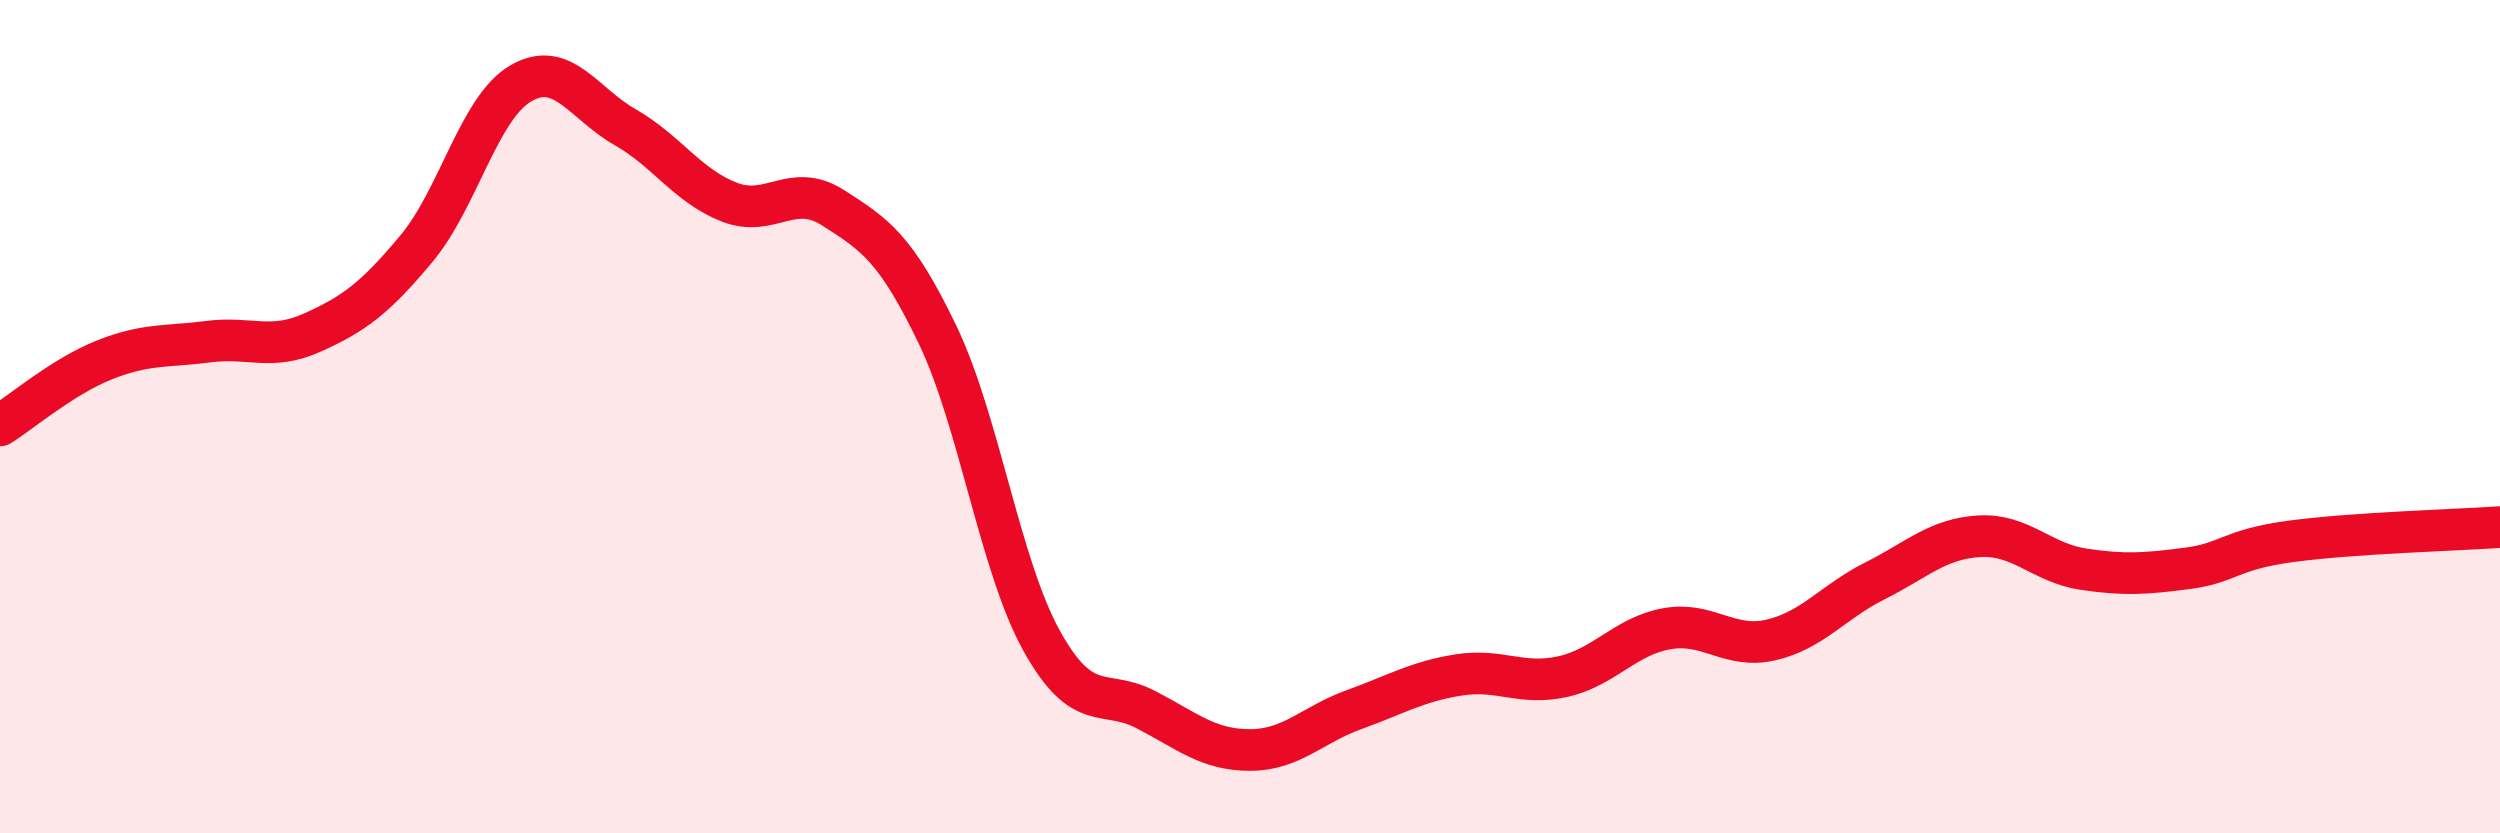
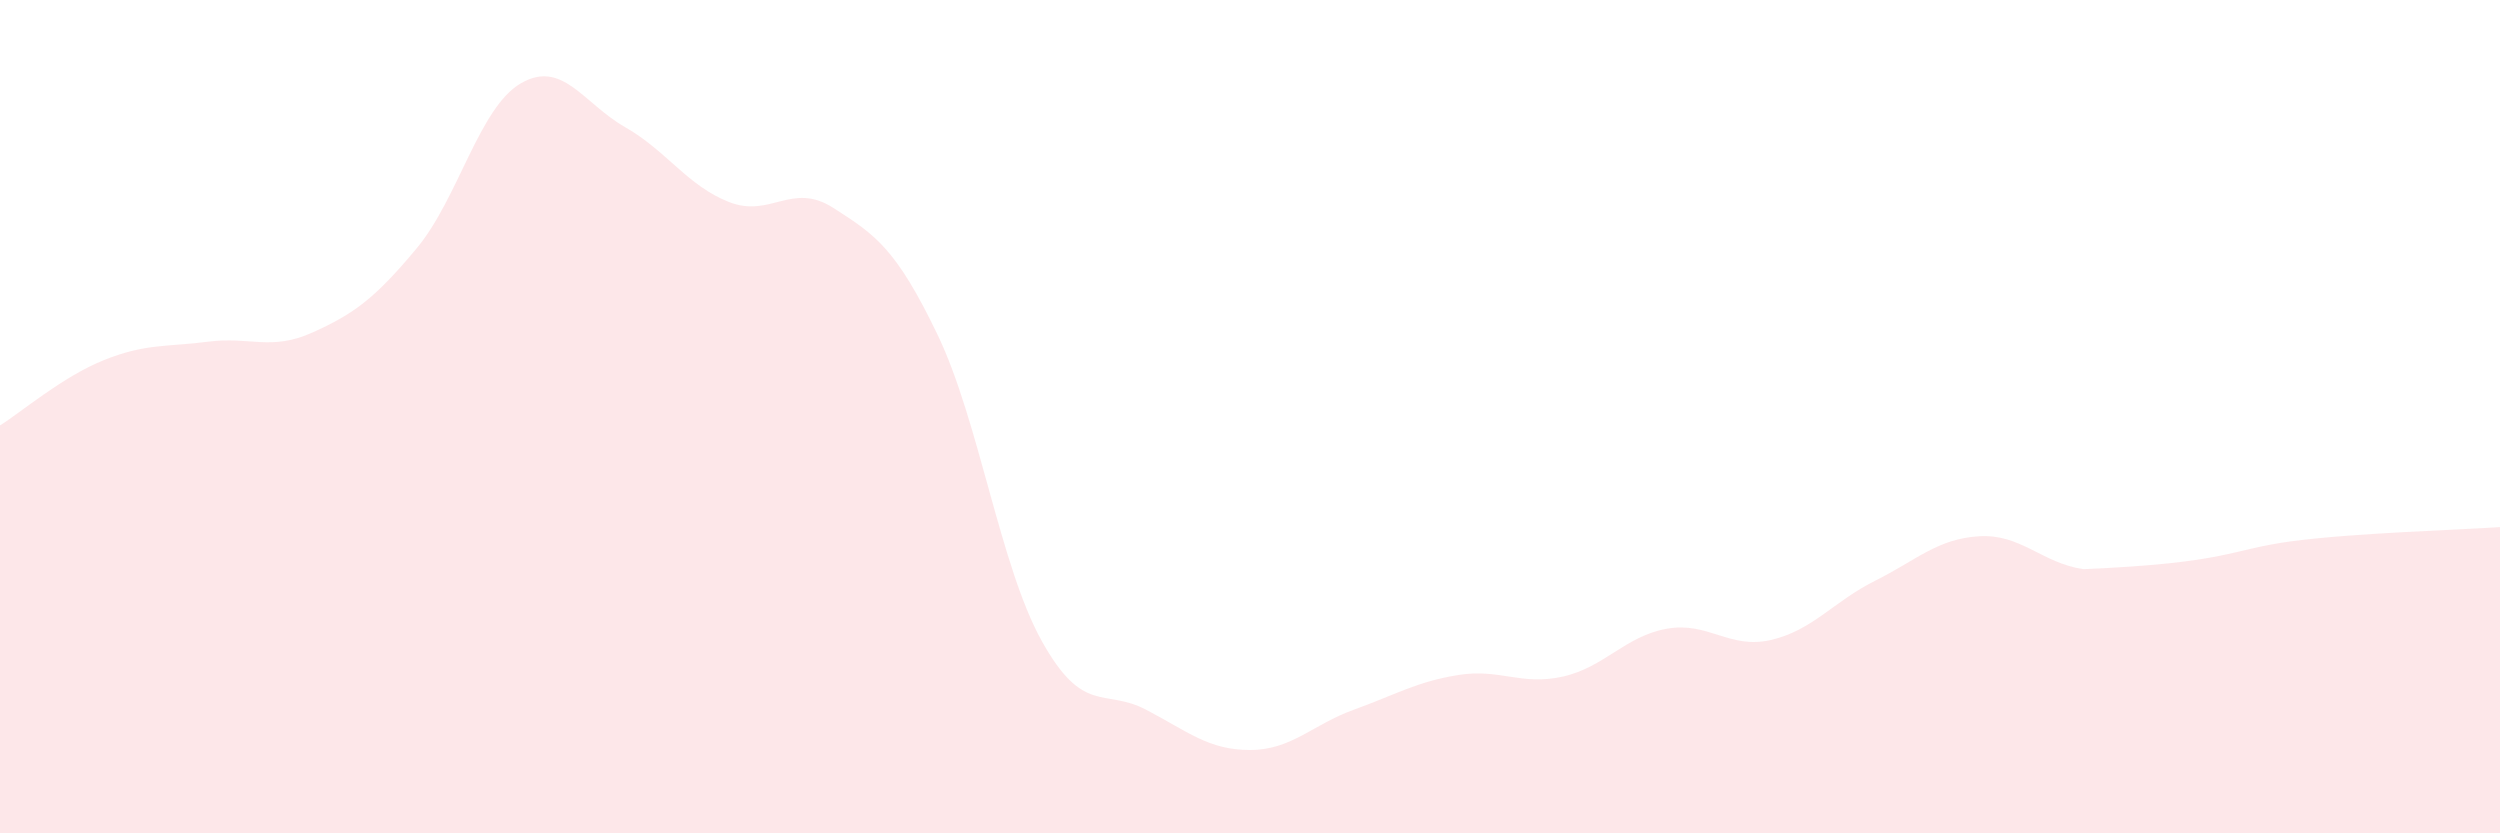
<svg xmlns="http://www.w3.org/2000/svg" width="60" height="20" viewBox="0 0 60 20">
-   <path d="M 0,10.21 C 0.5,9.9 1.5,9.04 2.5,8.64 C 3.5,8.24 4,8.33 5,8.2 C 6,8.07 6.5,8.43 7.5,7.98 C 8.5,7.53 9,7.16 10,5.96 C 11,4.76 11.5,2.58 12.5,2 C 13.5,1.42 14,2.48 15,3.05 C 16,3.62 16.5,4.46 17.5,4.85 C 18.5,5.24 19,4.35 20,4.99 C 21,5.63 21.5,5.95 22.5,8.03 C 23.5,10.11 24,13.58 25,15.38 C 26,17.18 26.5,16.51 27.5,17.03 C 28.5,17.55 29,18 30,18 C 31,18 31.5,17.39 32.5,17.03 C 33.5,16.67 34,16.36 35,16.2 C 36,16.04 36.5,16.46 37.5,16.24 C 38.5,16.02 39,15.27 40,15.09 C 41,14.91 41.5,15.59 42.5,15.36 C 43.5,15.13 44,14.44 45,13.94 C 46,13.44 46.5,12.93 47.5,12.87 C 48.5,12.81 49,13.51 50,13.66 C 51,13.81 51.5,13.77 52.5,13.64 C 53.5,13.51 53.5,13.19 55,12.99 C 56.5,12.79 59,12.72 60,12.65L60 20L0 20Z" fill="#EB0A25" opacity="0.1" stroke-linecap="round" stroke-linejoin="round" />
-   <path d="M 0,10.21 C 0.5,9.9 1.5,9.04 2.5,8.64 C 3.5,8.24 4,8.33 5,8.2 C 6,8.07 6.5,8.43 7.5,7.98 C 8.5,7.53 9,7.16 10,5.96 C 11,4.76 11.5,2.58 12.5,2 C 13.5,1.42 14,2.48 15,3.05 C 16,3.62 16.5,4.46 17.5,4.85 C 18.5,5.24 19,4.35 20,4.99 C 21,5.63 21.5,5.95 22.5,8.03 C 23.5,10.11 24,13.58 25,15.38 C 26,17.18 26.5,16.51 27.5,17.03 C 28.5,17.55 29,18 30,18 C 31,18 31.5,17.39 32.5,17.03 C 33.5,16.67 34,16.36 35,16.2 C 36,16.04 36.5,16.46 37.5,16.24 C 38.5,16.02 39,15.27 40,15.09 C 41,14.91 41.5,15.59 42.5,15.36 C 43.5,15.13 44,14.44 45,13.94 C 46,13.44 46.5,12.93 47.5,12.87 C 48.5,12.81 49,13.51 50,13.66 C 51,13.81 51.5,13.77 52.5,13.64 C 53.5,13.51 53.5,13.19 55,12.99 C 56.5,12.79 59,12.72 60,12.65" stroke="#EB0A25" stroke-width="1" fill="none" stroke-linecap="round" stroke-linejoin="round" />
+   <path d="M 0,10.21 C 0.5,9.9 1.5,9.04 2.5,8.64 C 3.5,8.24 4,8.33 5,8.2 C 6,8.07 6.5,8.43 7.5,7.98 C 8.5,7.53 9,7.16 10,5.96 C 11,4.76 11.5,2.58 12.5,2 C 13.5,1.42 14,2.48 15,3.05 C 16,3.62 16.5,4.46 17.5,4.85 C 18.5,5.24 19,4.35 20,4.99 C 21,5.63 21.5,5.95 22.5,8.03 C 23.5,10.11 24,13.58 25,15.38 C 26,17.18 26.5,16.51 27.5,17.03 C 28.5,17.55 29,18 30,18 C 31,18 31.5,17.39 32.5,17.03 C 33.5,16.67 34,16.36 35,16.2 C 36,16.04 36.5,16.46 37.5,16.24 C 38.5,16.02 39,15.27 40,15.09 C 41,14.91 41.5,15.59 42.5,15.36 C 43.5,15.13 44,14.44 45,13.94 C 46,13.44 46.5,12.93 47.5,12.87 C 48.5,12.81 49,13.51 50,13.66 C 53.5,13.51 53.5,13.19 55,12.99 C 56.5,12.79 59,12.72 60,12.65L60 20L0 20Z" fill="#EB0A25" opacity="0.1" stroke-linecap="round" stroke-linejoin="round" />
</svg>